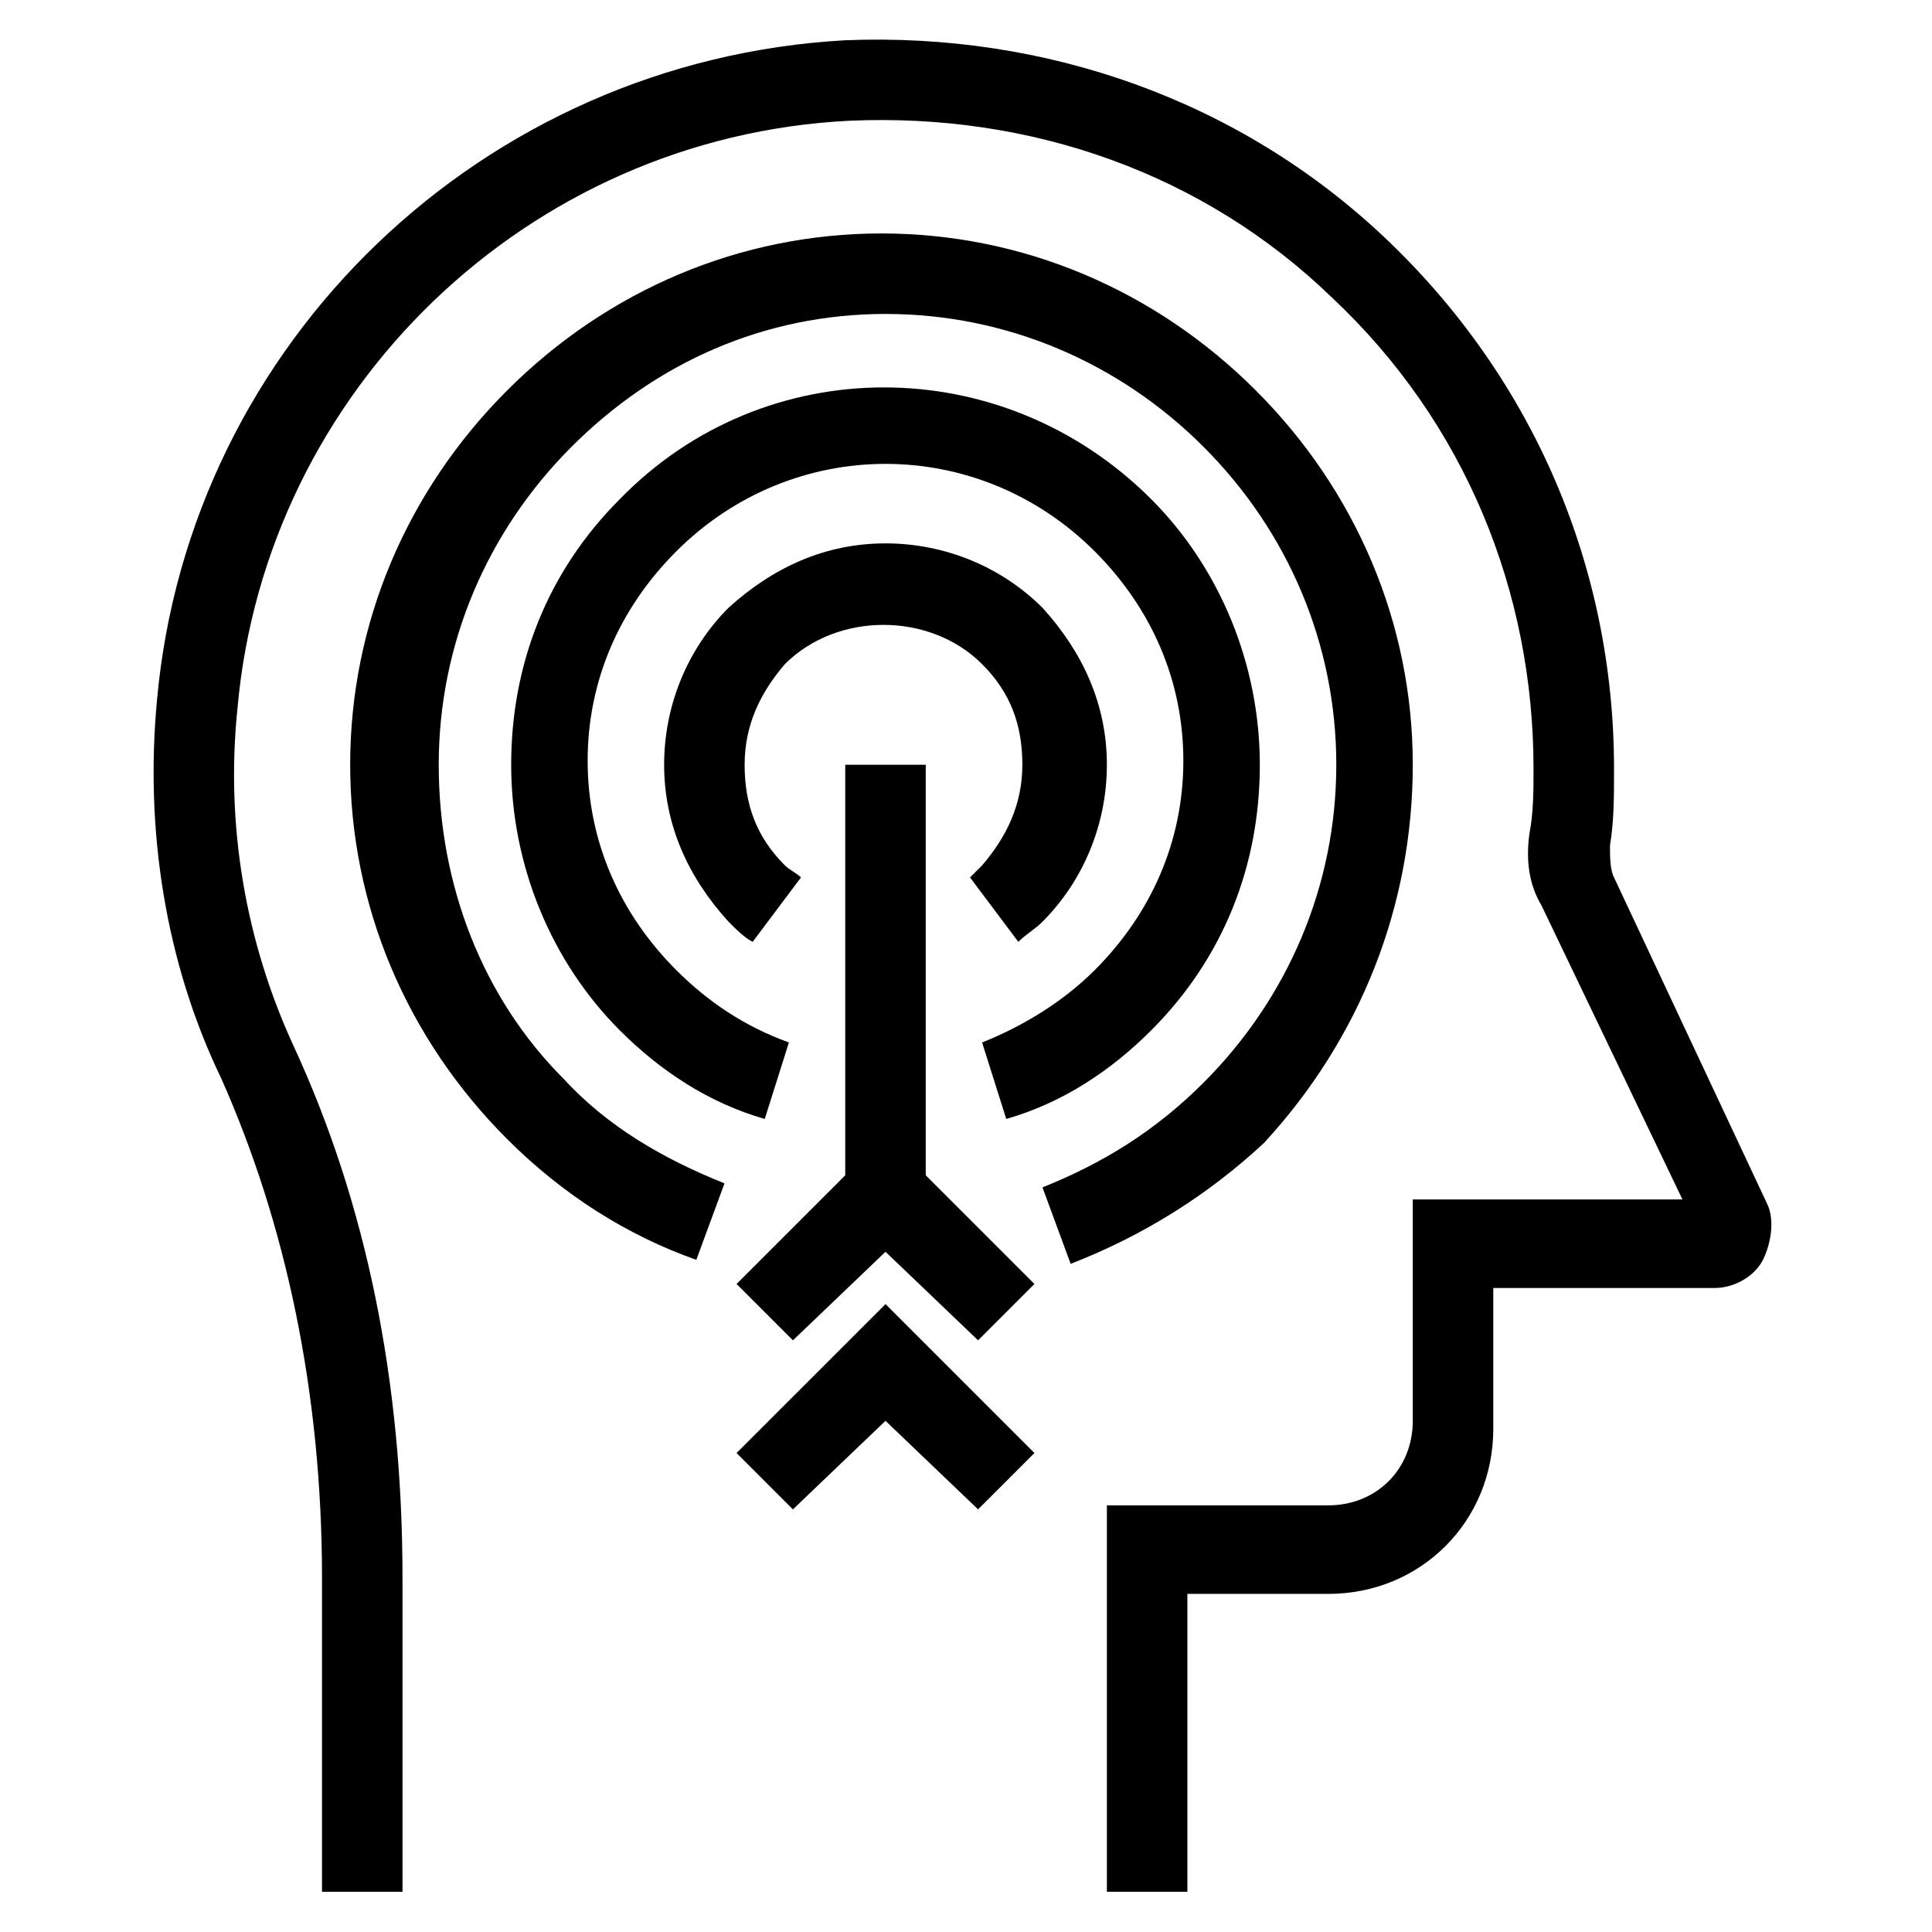
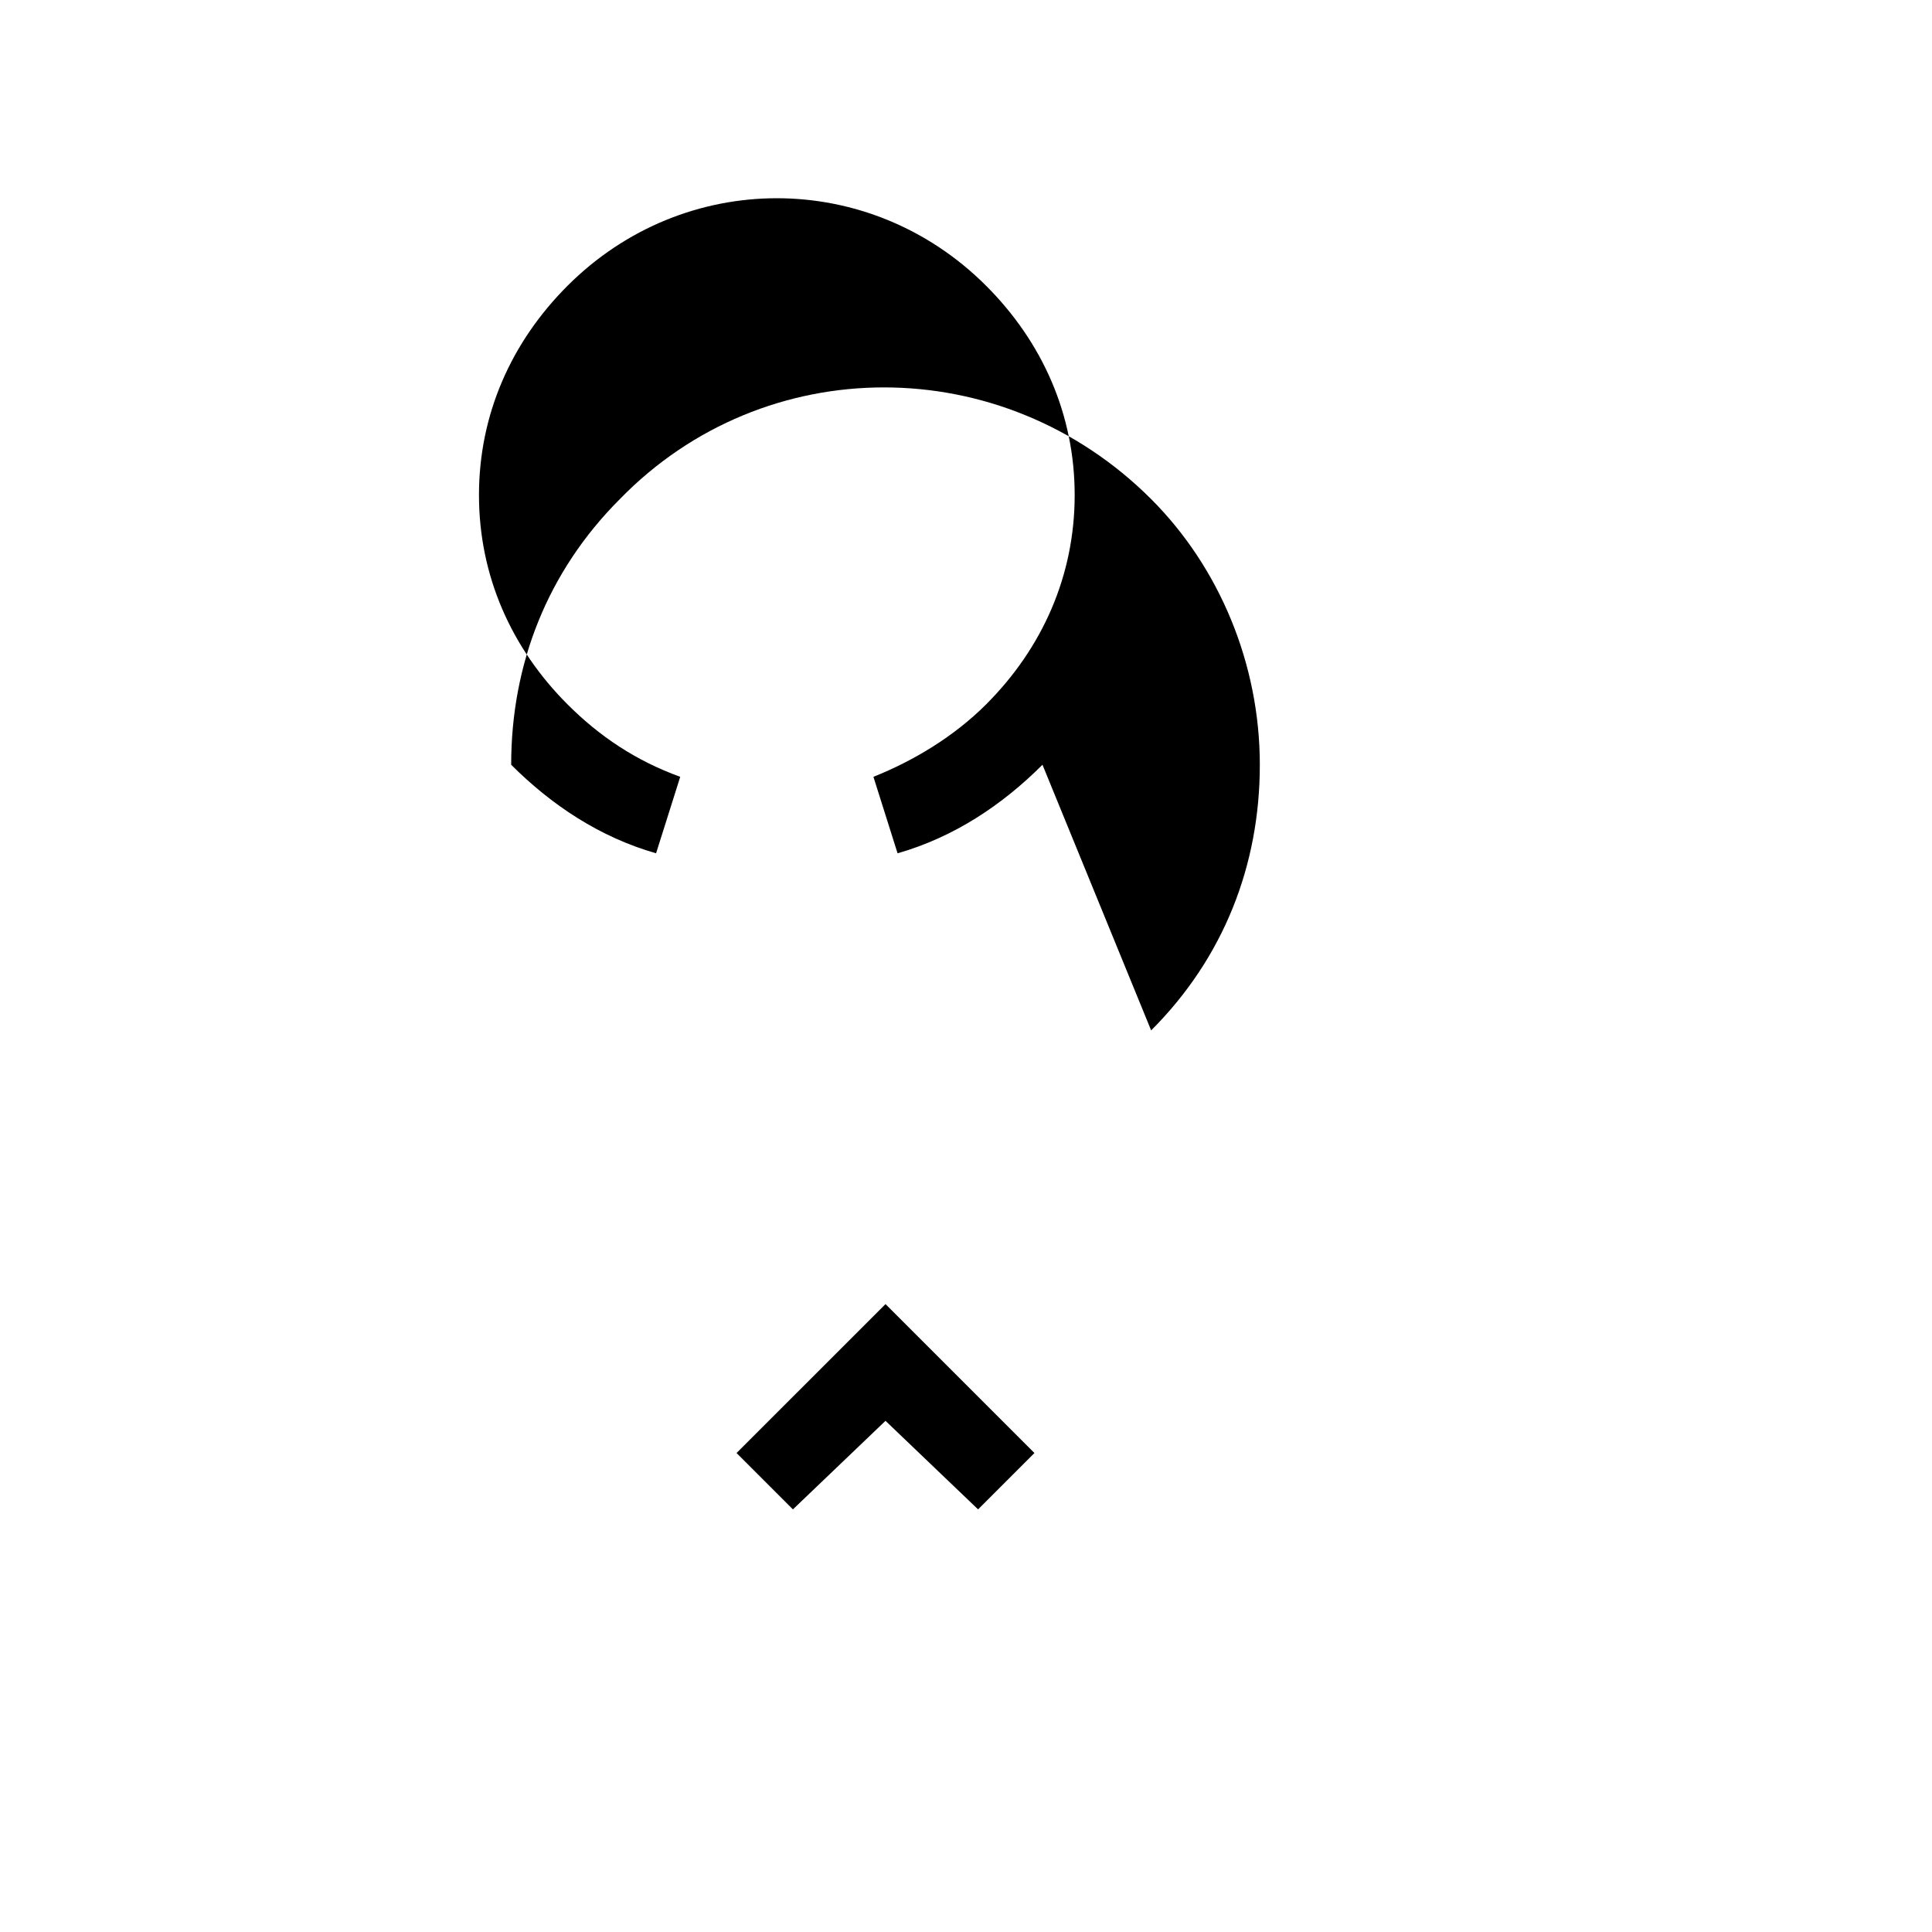
<svg xmlns="http://www.w3.org/2000/svg" id="Layer_1" enable-background="new 0 0 48 48" viewBox="0 0 48 48">
  <g>
-     <path d="m40.1 21.8c-.1-.2-.1-.5-.1-.8.1-.6.1-1.2.1-1.9 0-5-2-9.7-5.7-13.2-3.6-3.4-8.4-5.1-13.4-4.9-9 .5-16.3 7.5-17.1 16.4-.3 3.2.2 6.5 1.6 9.4 1.6 3.6 2.5 7.8 2.5 12.4v7.8h2v-7.8c0-4.9-.9-9.3-2.7-13.2-1.2-2.6-1.7-5.5-1.4-8.4.7-7.9 7.2-14.2 15.2-14.6 4.5-.2 8.8 1.3 12 4.4 3.3 3.1 5 7.3 5 11.7 0 .5 0 1.1-.1 1.6-.1.7 0 1.3.3 1.8l3.5 7.3h-6.7v5.5c0 1.2-.9 2.1-2.1 2.1h-5.5v9.6h2v-7.4h3.5c2.3 0 4.1-1.8 4.1-4.1v-3.5h5.5c.5 0 1-.3 1.2-.7s.3-1 .1-1.4z" />
-     <path d="m35.1 19c0-3.5-1.4-6.8-3.9-9.3s-5.8-3.9-9.3-3.9-6.8 1.4-9.3 3.9-3.9 5.8-3.9 9.3 1.4 6.8 3.9 9.3c1.4 1.4 3 2.4 4.7 3l.7-1.9c-1.5-.6-2.9-1.4-4-2.6-2-2-3.1-4.8-3.1-7.8s1.2-5.8 3.3-7.9 4.8-3.3 7.8-3.3 5.8 1.2 7.9 3.3 3.3 4.9 3.3 7.9-1.2 5.8-3.3 7.9c-1.2 1.2-2.5 2-4 2.6l.7 1.9c1.8-.7 3.4-1.7 4.8-3 2.4-2.6 3.7-5.9 3.7-9.4z" />
-     <path d="m28.6 25.6c1.8-1.8 2.7-4.1 2.7-6.6s-1-4.9-2.7-6.6c-3.7-3.7-9.6-3.7-13.2 0-1.8 1.8-2.7 4.1-2.7 6.6s1 4.9 2.7 6.6c1 1 2.2 1.8 3.6 2.2l.6-1.9c-1.1-.4-2-1-2.8-1.8-1.4-1.4-2.2-3.2-2.2-5.2s.8-3.8 2.2-5.2c2.9-2.9 7.5-2.9 10.4 0 1.4 1.4 2.2 3.2 2.2 5.2s-.8 3.8-2.2 5.2c-.8.8-1.8 1.4-2.8 1.8l.6 1.9c1.4-.4 2.6-1.2 3.6-2.2z" />
-     <path d="m24.1 21.8 1.2 1.6c.2-.2.4-.3.6-.5 1-1 1.6-2.4 1.6-3.9s-.6-2.8-1.6-3.9c-1-1-2.4-1.6-3.9-1.6s-2.8.6-3.9 1.6c-1 1-1.6 2.4-1.6 3.9s.6 2.8 1.6 3.9c.2.2.4.4.6.5l1.2-1.6c-.1-.1-.3-.2-.4-.3-.7-.7-1-1.5-1-2.5s.4-1.8 1-2.5c1.3-1.3 3.6-1.3 4.9 0 .7.7 1 1.5 1 2.5s-.4 1.8-1 2.5c-.1.1-.2.2-.3.3z" />
-     <path d="m23 19h-2v10.2l-2.7 2.7 1.4 1.4 2.3-2.2 2.3 2.2 1.4-1.4-2.7-2.7z" />
+     <path d="m28.6 25.6c1.8-1.8 2.7-4.1 2.7-6.6s-1-4.9-2.7-6.6c-3.7-3.7-9.6-3.7-13.2 0-1.8 1.8-2.7 4.1-2.7 6.6c1 1 2.2 1.8 3.6 2.2l.6-1.9c-1.1-.4-2-1-2.8-1.8-1.4-1.4-2.2-3.2-2.2-5.2s.8-3.8 2.2-5.2c2.9-2.9 7.5-2.9 10.4 0 1.4 1.4 2.2 3.2 2.2 5.2s-.8 3.8-2.2 5.2c-.8.8-1.8 1.4-2.8 1.8l.6 1.9c1.4-.4 2.6-1.2 3.6-2.2z" />
    <path d="m18.3 36.1 1.4 1.4 2.3-2.2 2.3 2.2 1.4-1.4-3.7-3.7z" />
  </g>
</svg>